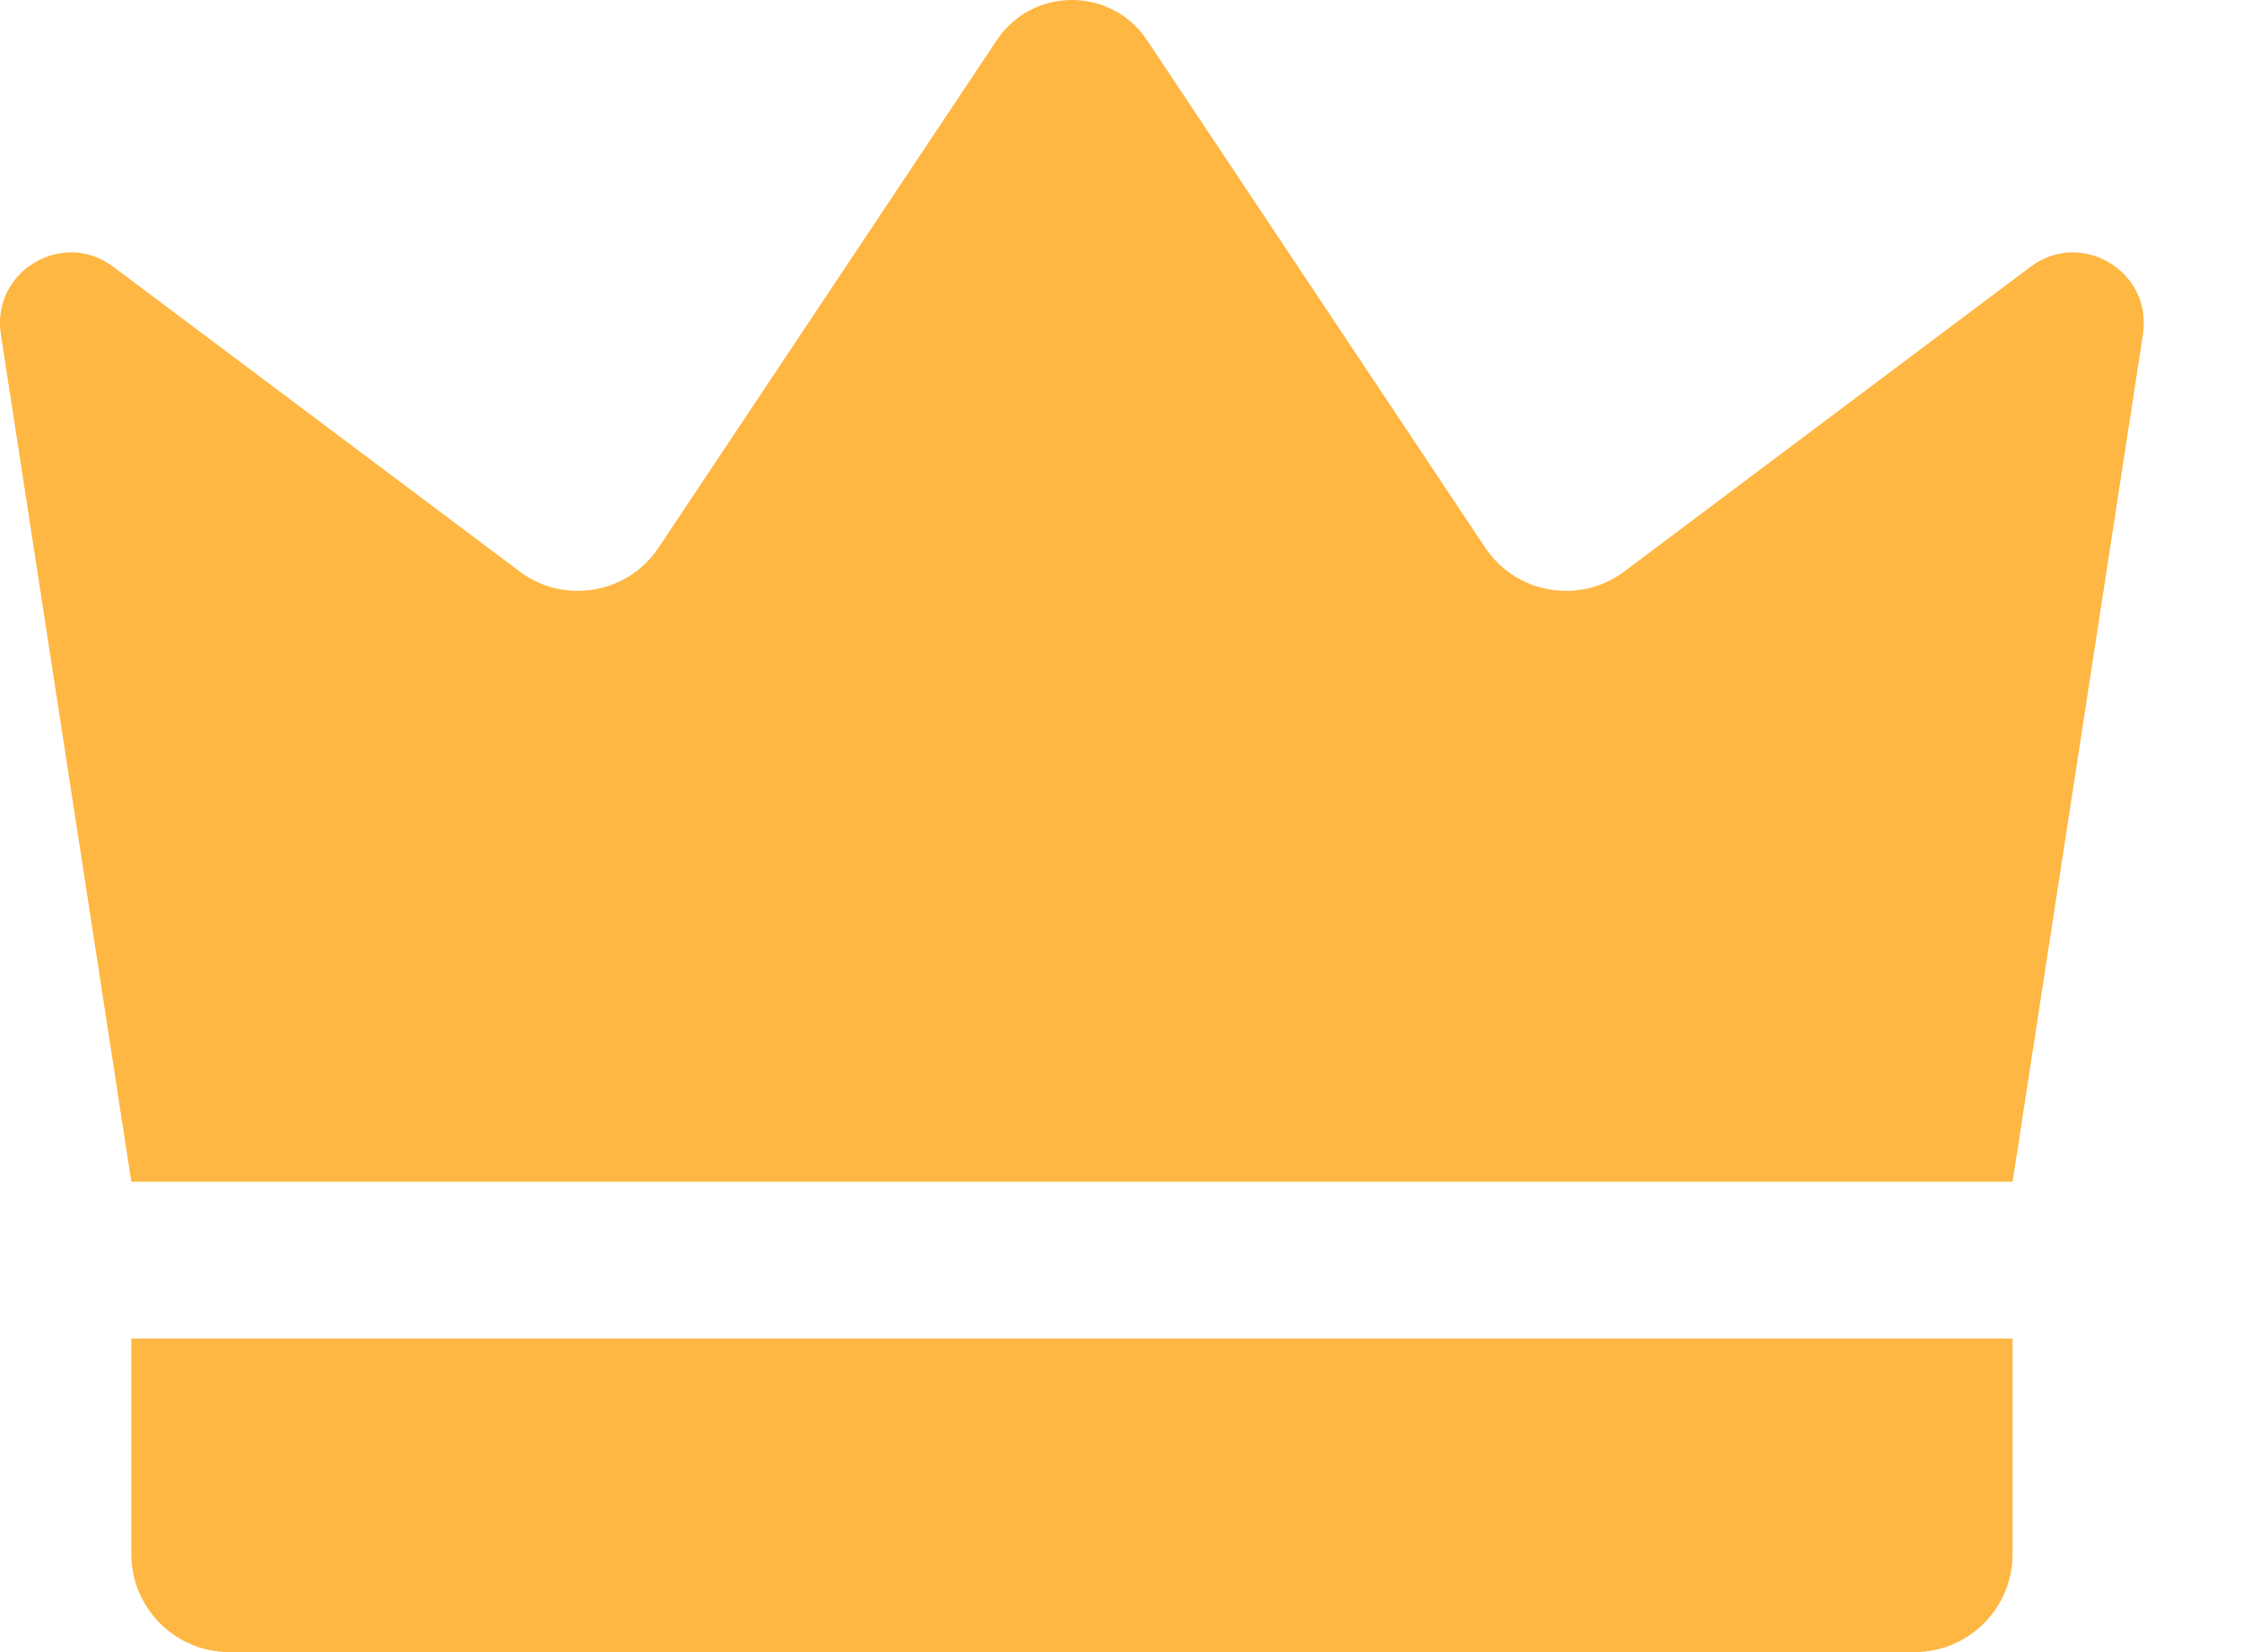
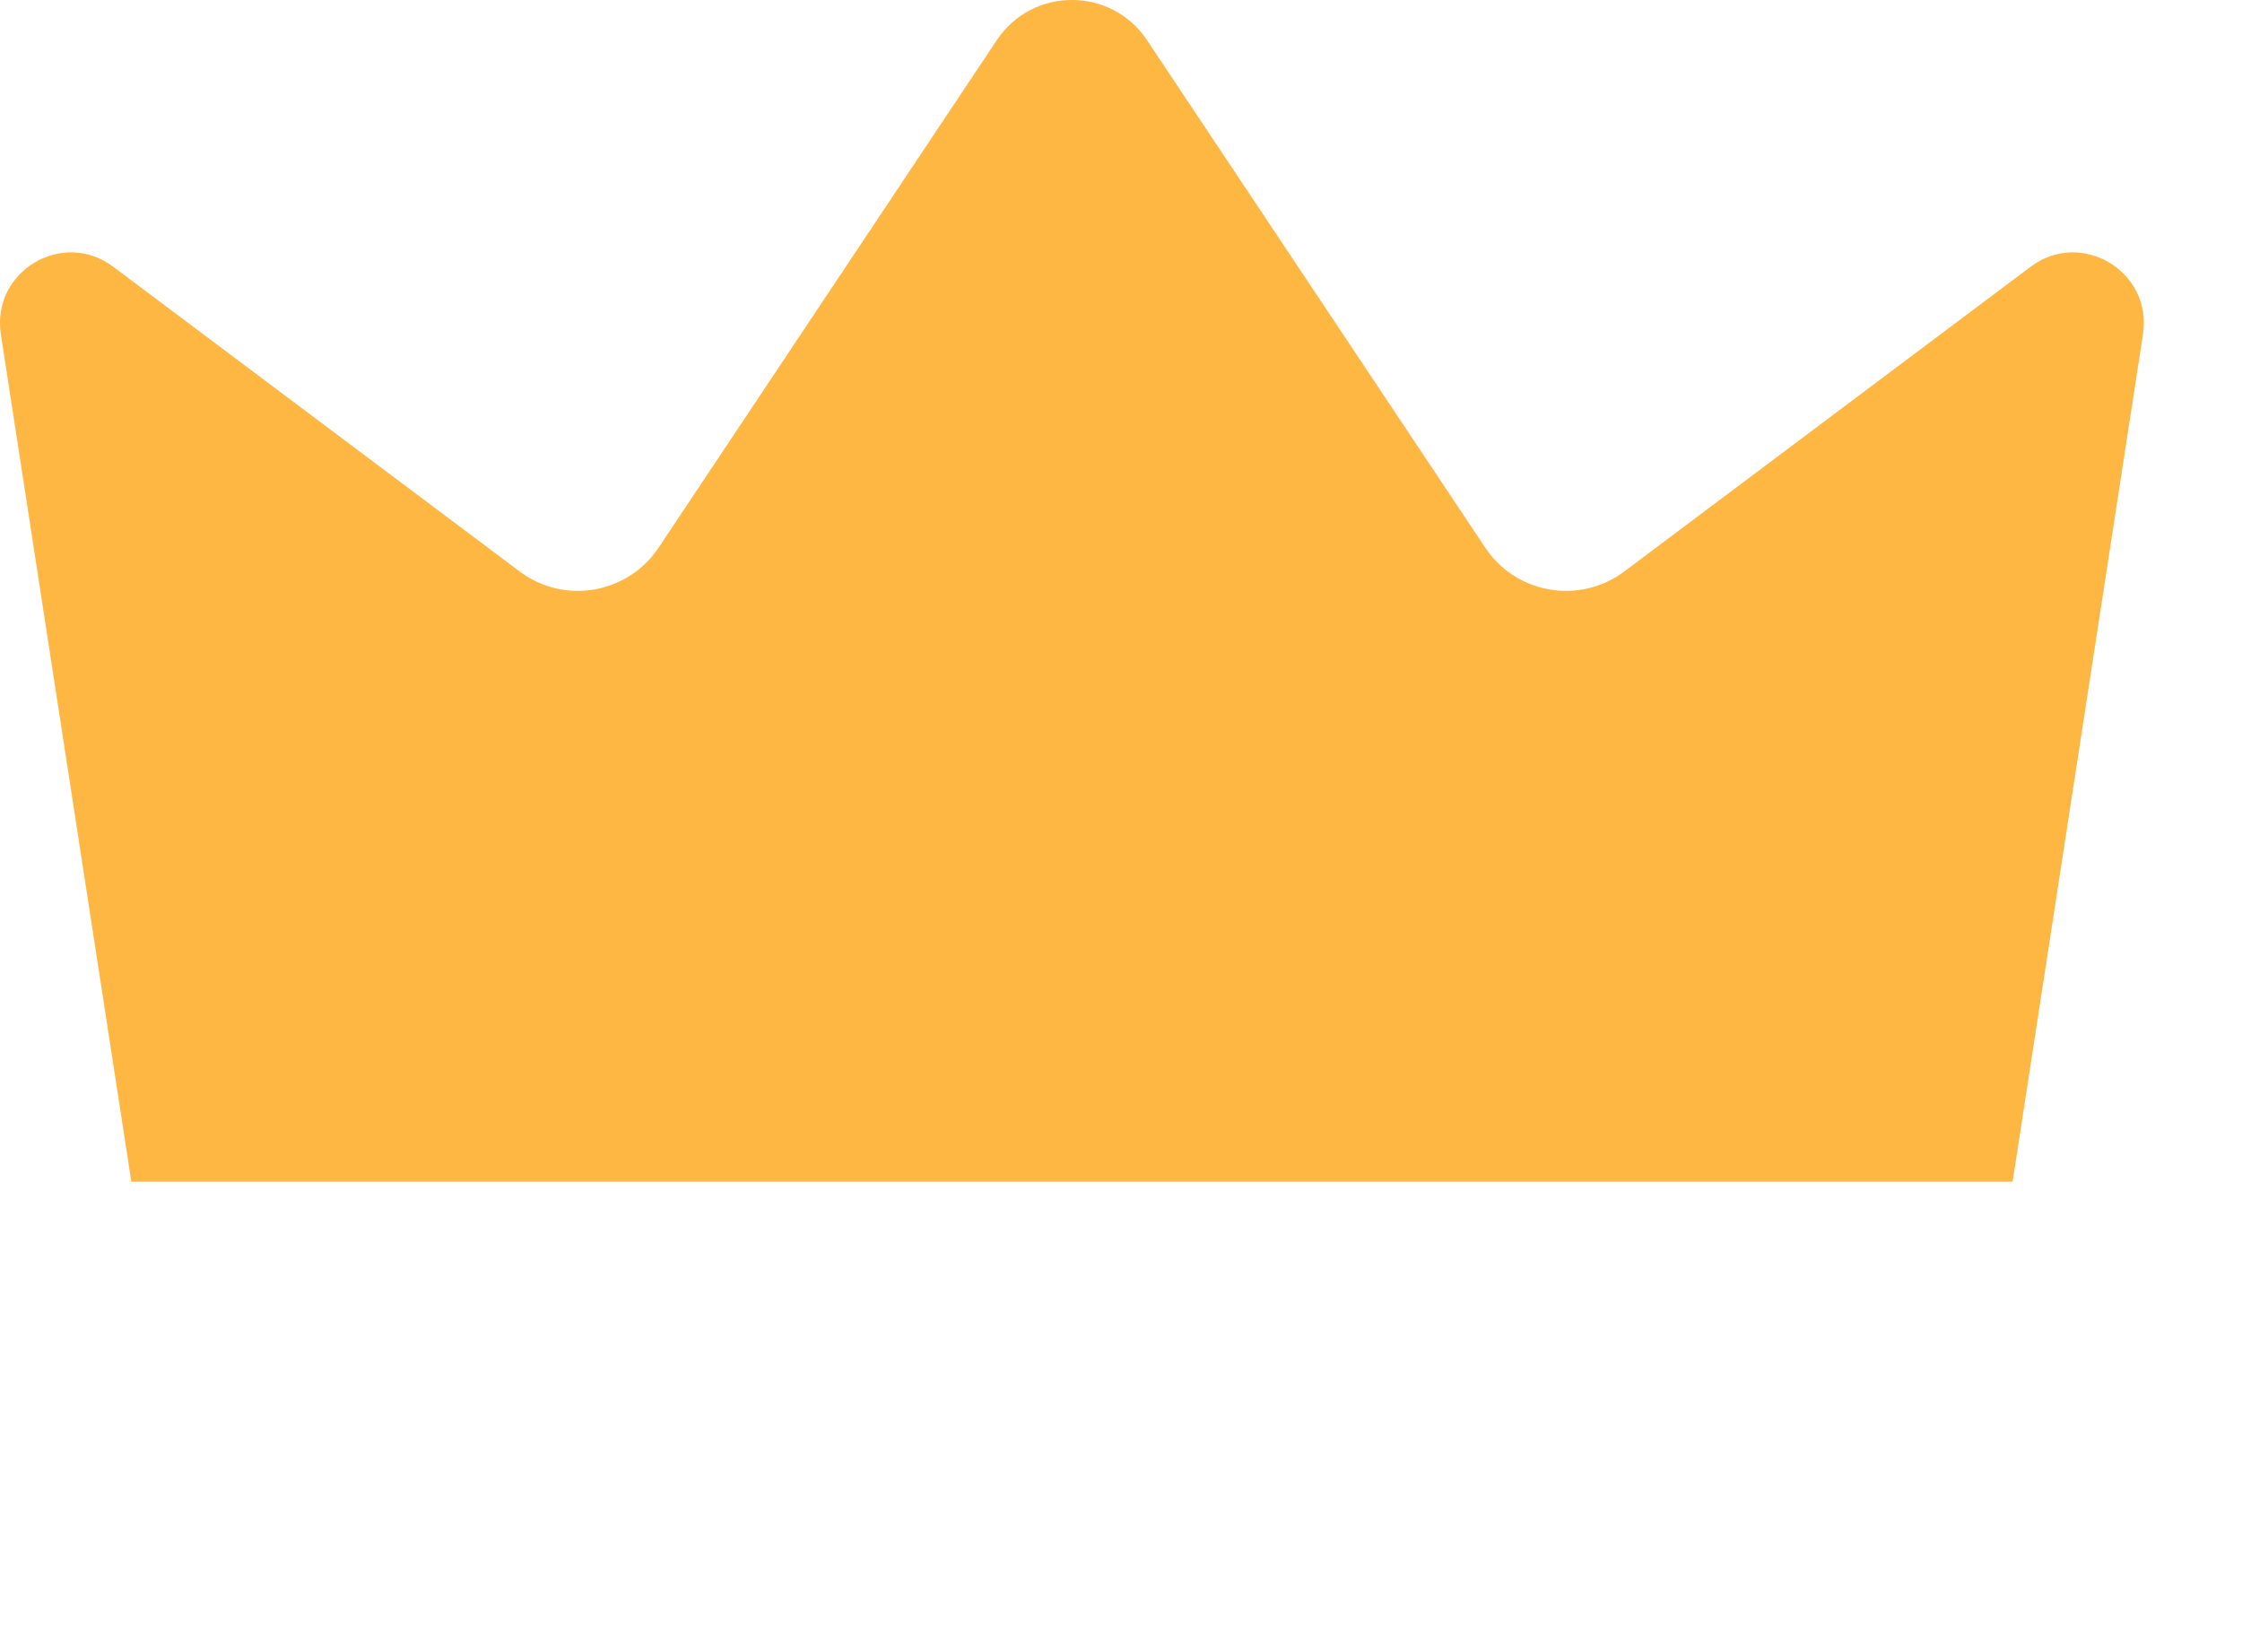
<svg xmlns="http://www.w3.org/2000/svg" width="19" height="14" viewBox="0 0 19 14" fill="none">
  <path d="M1.113 10.014C0.744 7.62 0.376 5.225 0.007 2.831C-0.074 2.3 0.53 1.938 0.959 2.26C2.107 3.121 3.255 3.982 4.403 4.842C4.78 5.126 5.319 5.034 5.581 4.641L8.447 0.341C8.75 -0.114 9.418 -0.114 9.721 0.341L12.587 4.641C12.849 5.034 13.388 5.126 13.766 4.842C14.913 3.982 16.061 3.121 17.209 2.26C17.638 1.938 18.242 2.3 18.161 2.831C17.792 5.225 17.424 7.62 17.056 10.014H1.113Z" fill="#FFB743" />
-   <path d="M16.225 14H1.944C1.485 14 1.113 13.628 1.113 13.169V11.343H17.056V13.169C17.056 13.628 16.684 14 16.225 14Z" fill="#FFB743" />
</svg>